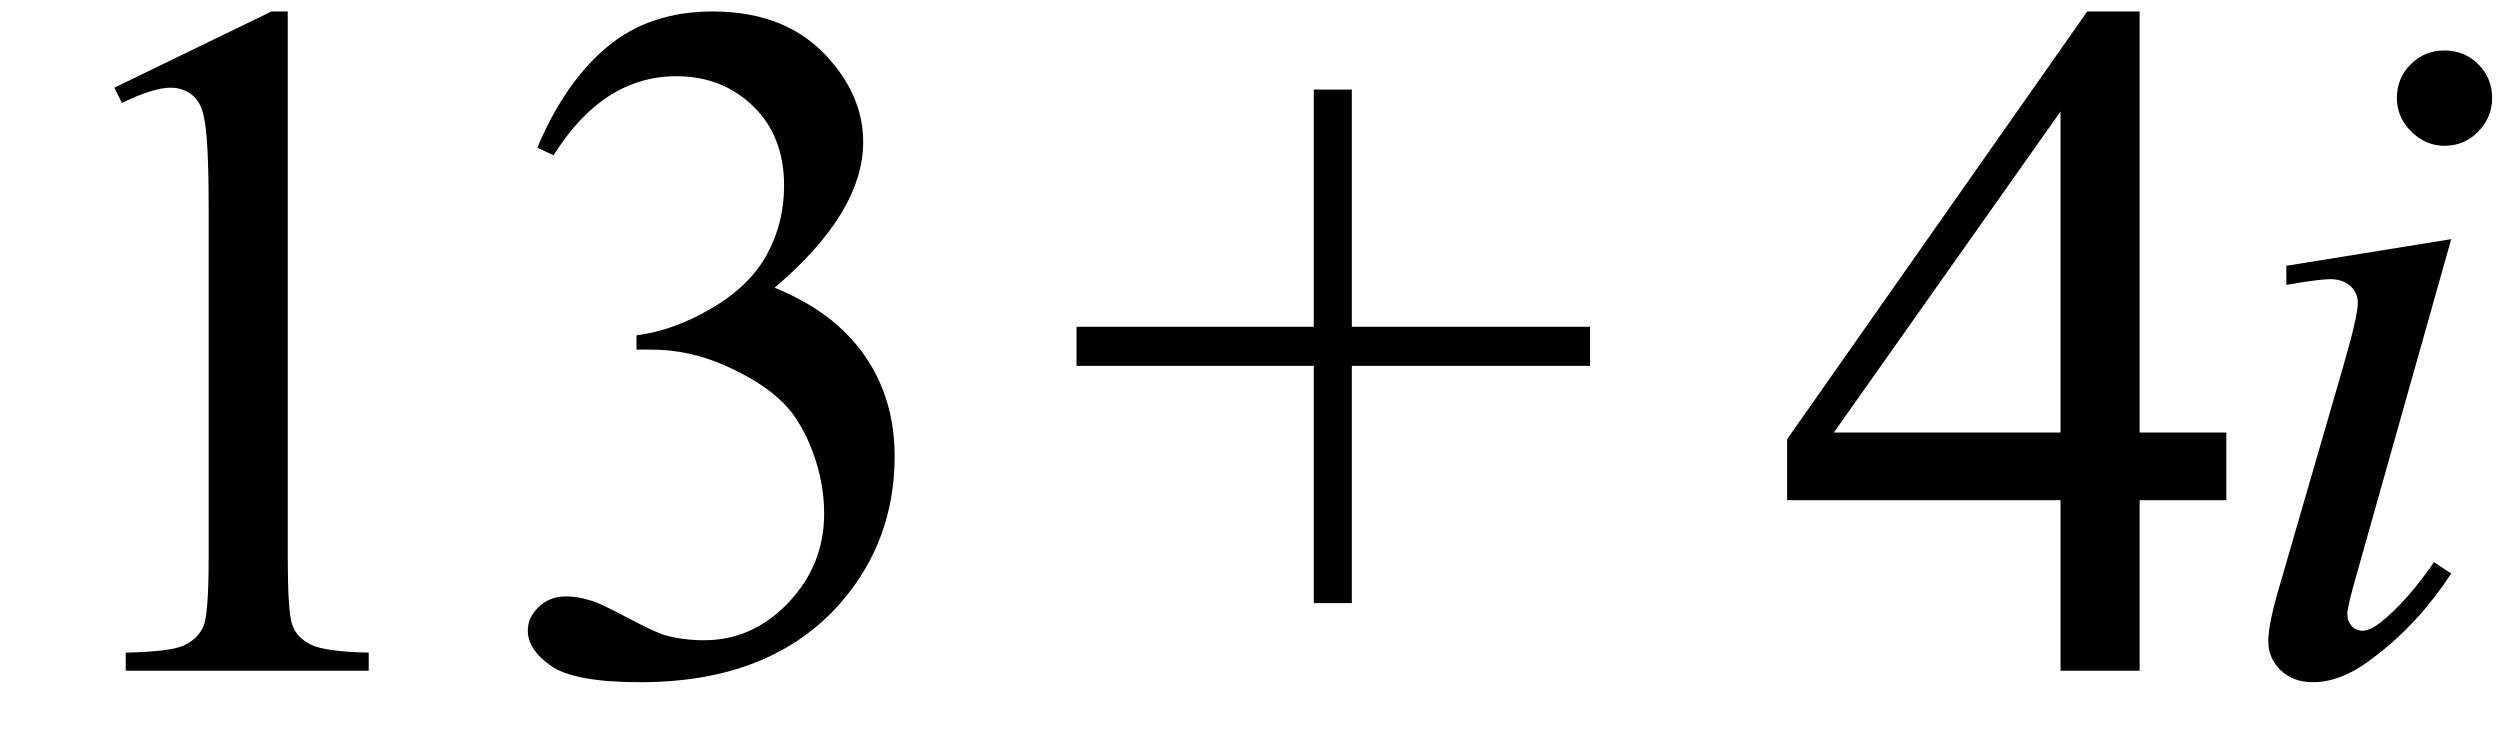
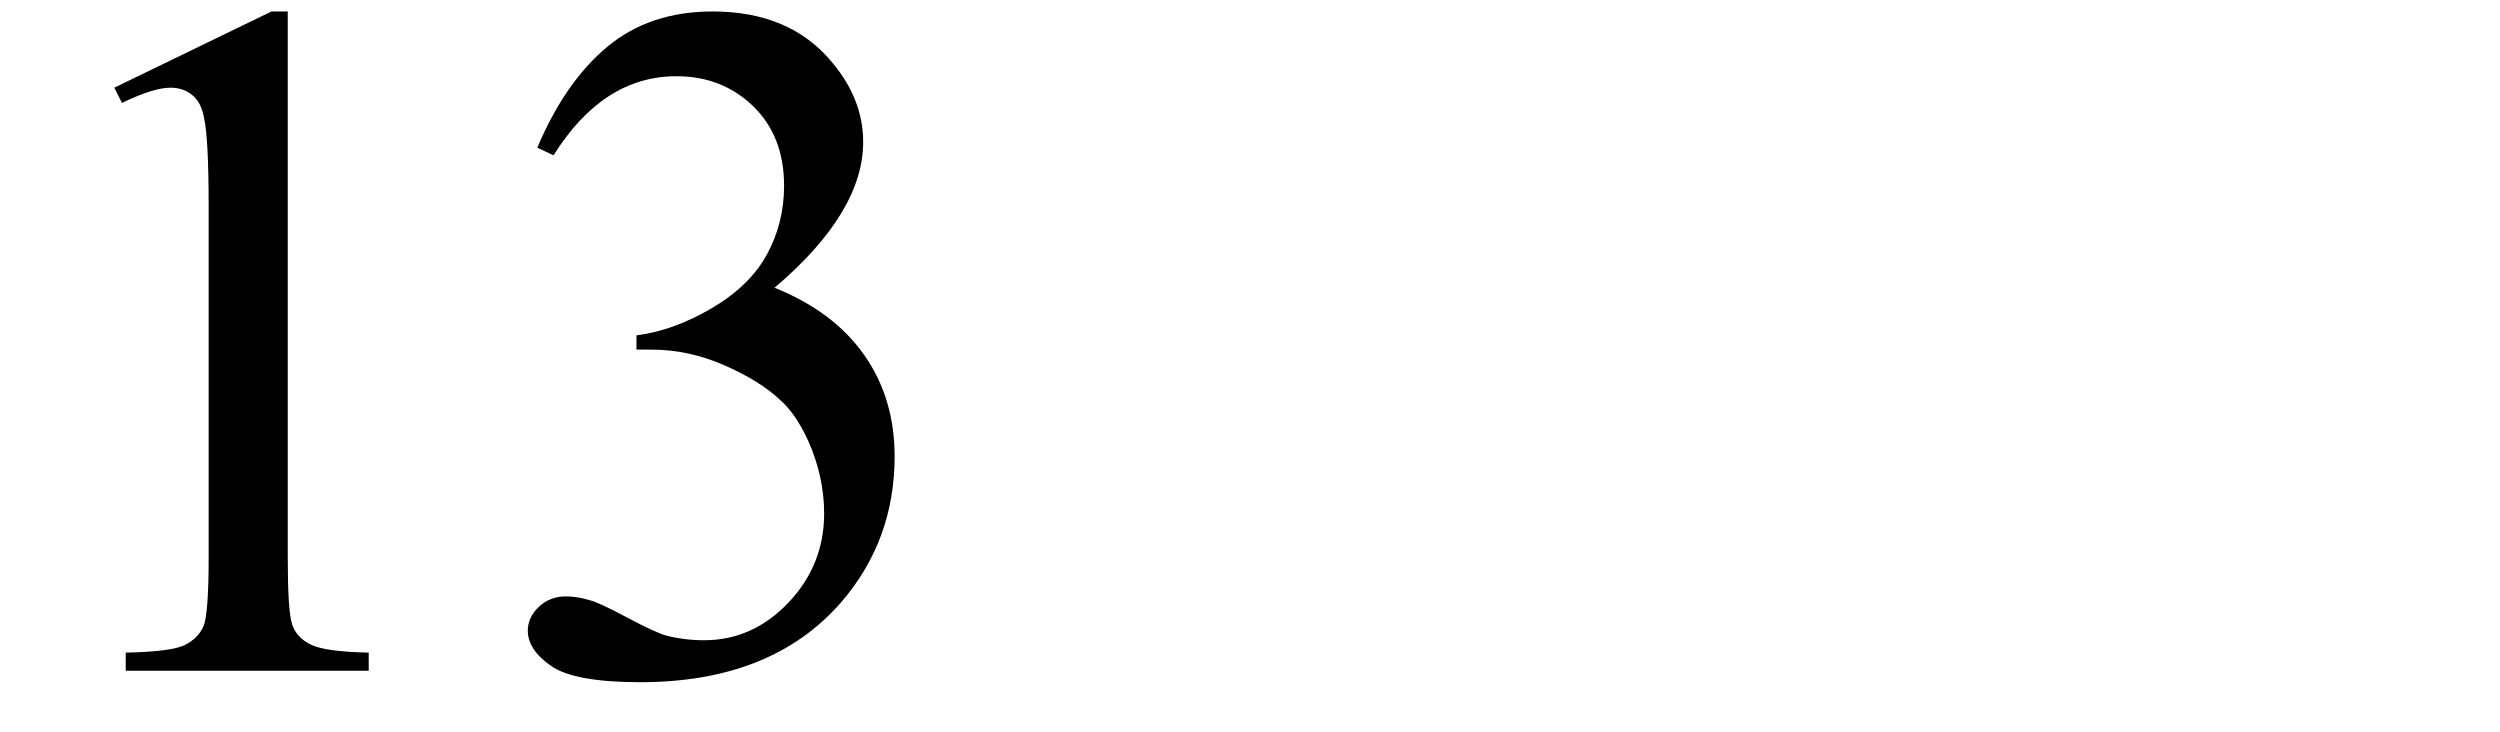
<svg xmlns="http://www.w3.org/2000/svg" stroke-dasharray="none" shape-rendering="auto" font-family="'Dialog'" width="41" text-rendering="auto" fill-opacity="1" contentScriptType="text/ecmascript" color-interpolation="auto" color-rendering="auto" preserveAspectRatio="xMidYMid meet" font-size="12" fill="black" stroke="black" image-rendering="auto" stroke-miterlimit="10" zoomAndPan="magnify" version="1.0" stroke-linecap="square" stroke-linejoin="miter" contentStyleType="text/css" font-style="normal" height="12" stroke-width="1" stroke-dashoffset="0" font-weight="normal" stroke-opacity="1">
  <defs id="genericDefs" />
  <g>
    <g text-rendering="optimizeLegibility" transform="translate(0,11)" color-rendering="optimizeQuality" color-interpolation="linearRGB" image-rendering="optimizeQuality">
      <path d="M1.875 -9.562 L4.453 -10.812 L4.719 -10.812 L4.719 -1.875 Q4.719 -0.984 4.789 -0.766 Q4.859 -0.547 5.094 -0.43 Q5.328 -0.312 6.047 -0.297 L6.047 0 L2.062 0 L2.062 -0.297 Q2.812 -0.312 3.031 -0.422 Q3.25 -0.531 3.336 -0.727 Q3.422 -0.922 3.422 -1.875 L3.422 -7.594 Q3.422 -8.75 3.344 -9.078 Q3.297 -9.328 3.148 -9.445 Q3 -9.562 2.797 -9.562 Q2.516 -9.562 2 -9.312 L1.875 -9.562 ZM8.812 -8.578 Q9.266 -9.656 9.961 -10.234 Q10.656 -10.812 11.688 -10.812 Q12.953 -10.812 13.641 -9.984 Q14.156 -9.375 14.156 -8.672 Q14.156 -7.516 12.703 -6.281 Q13.672 -5.891 14.172 -5.18 Q14.672 -4.469 14.672 -3.516 Q14.672 -2.141 13.797 -1.125 Q12.656 0.188 10.5 0.188 Q9.422 0.188 9.039 -0.078 Q8.656 -0.344 8.656 -0.656 Q8.656 -0.875 8.836 -1.047 Q9.016 -1.219 9.281 -1.219 Q9.469 -1.219 9.672 -1.156 Q9.812 -1.125 10.281 -0.875 Q10.75 -0.625 10.922 -0.578 Q11.219 -0.5 11.547 -0.5 Q12.344 -0.5 12.93 -1.117 Q13.516 -1.734 13.516 -2.578 Q13.516 -3.188 13.25 -3.781 Q13.047 -4.219 12.797 -4.438 Q12.469 -4.75 11.883 -5.008 Q11.297 -5.266 10.688 -5.266 L10.438 -5.266 L10.438 -5.5 Q11.047 -5.578 11.672 -5.945 Q12.297 -6.312 12.578 -6.828 Q12.859 -7.344 12.859 -7.953 Q12.859 -8.766 12.352 -9.258 Q11.844 -9.75 11.094 -9.75 Q9.891 -9.75 9.078 -8.453 L8.812 -8.578 Z" stroke="none" />
    </g>
    <g text-rendering="optimizeLegibility" transform="translate(17.358,11)" color-rendering="optimizeQuality" color-interpolation="linearRGB" image-rendering="optimizeQuality">
-       <path d="M4.188 -1.109 L4.188 -5 L0.297 -5 L0.297 -5.641 L4.188 -5.641 L4.188 -9.531 L4.812 -9.531 L4.812 -5.641 L8.719 -5.641 L8.719 -5 L4.812 -5 L4.812 -1.109 L4.188 -1.109 Z" stroke="none" />
-     </g>
+       </g>
    <g text-rendering="optimizeLegibility" transform="translate(29.059,11)" color-rendering="optimizeQuality" color-interpolation="linearRGB" image-rendering="optimizeQuality">
-       <path d="M7.453 -3.906 L7.453 -2.797 L6.031 -2.797 L6.031 0 L4.734 0 L4.734 -2.797 L0.25 -2.797 L0.25 -3.797 L5.172 -10.812 L6.031 -10.812 L6.031 -3.906 L7.453 -3.906 ZM4.734 -3.906 L4.734 -9.172 L1.016 -3.906 L4.734 -3.906 Z" stroke="none" />
-     </g>
+       </g>
    <g text-rendering="optimizeLegibility" transform="translate(36.512,11)" color-rendering="optimizeQuality" color-interpolation="linearRGB" image-rendering="optimizeQuality">
-       <path d="M3.578 -10.172 Q3.906 -10.172 4.133 -9.945 Q4.359 -9.719 4.359 -9.391 Q4.359 -9.078 4.133 -8.844 Q3.906 -8.609 3.578 -8.609 Q3.266 -8.609 3.031 -8.844 Q2.797 -9.078 2.797 -9.391 Q2.797 -9.719 3.023 -9.945 Q3.25 -10.172 3.578 -10.172 ZM3.688 -7.078 L2.141 -1.594 Q1.984 -1.047 1.984 -0.938 Q1.984 -0.812 2.055 -0.734 Q2.125 -0.656 2.234 -0.656 Q2.344 -0.656 2.516 -0.781 Q2.953 -1.125 3.406 -1.781 L3.688 -1.594 Q3.156 -0.781 2.438 -0.234 Q1.906 0.188 1.422 0.188 Q1.094 0.188 0.891 -0.008 Q0.688 -0.203 0.688 -0.484 Q0.688 -0.781 0.891 -1.453 L1.906 -4.953 Q2.156 -5.812 2.156 -6.031 Q2.156 -6.203 2.031 -6.312 Q1.906 -6.422 1.703 -6.422 Q1.531 -6.422 0.984 -6.328 L0.984 -6.641 L3.688 -7.078 Z" stroke="none" />
-     </g>
+       </g>
  </g>
</svg>